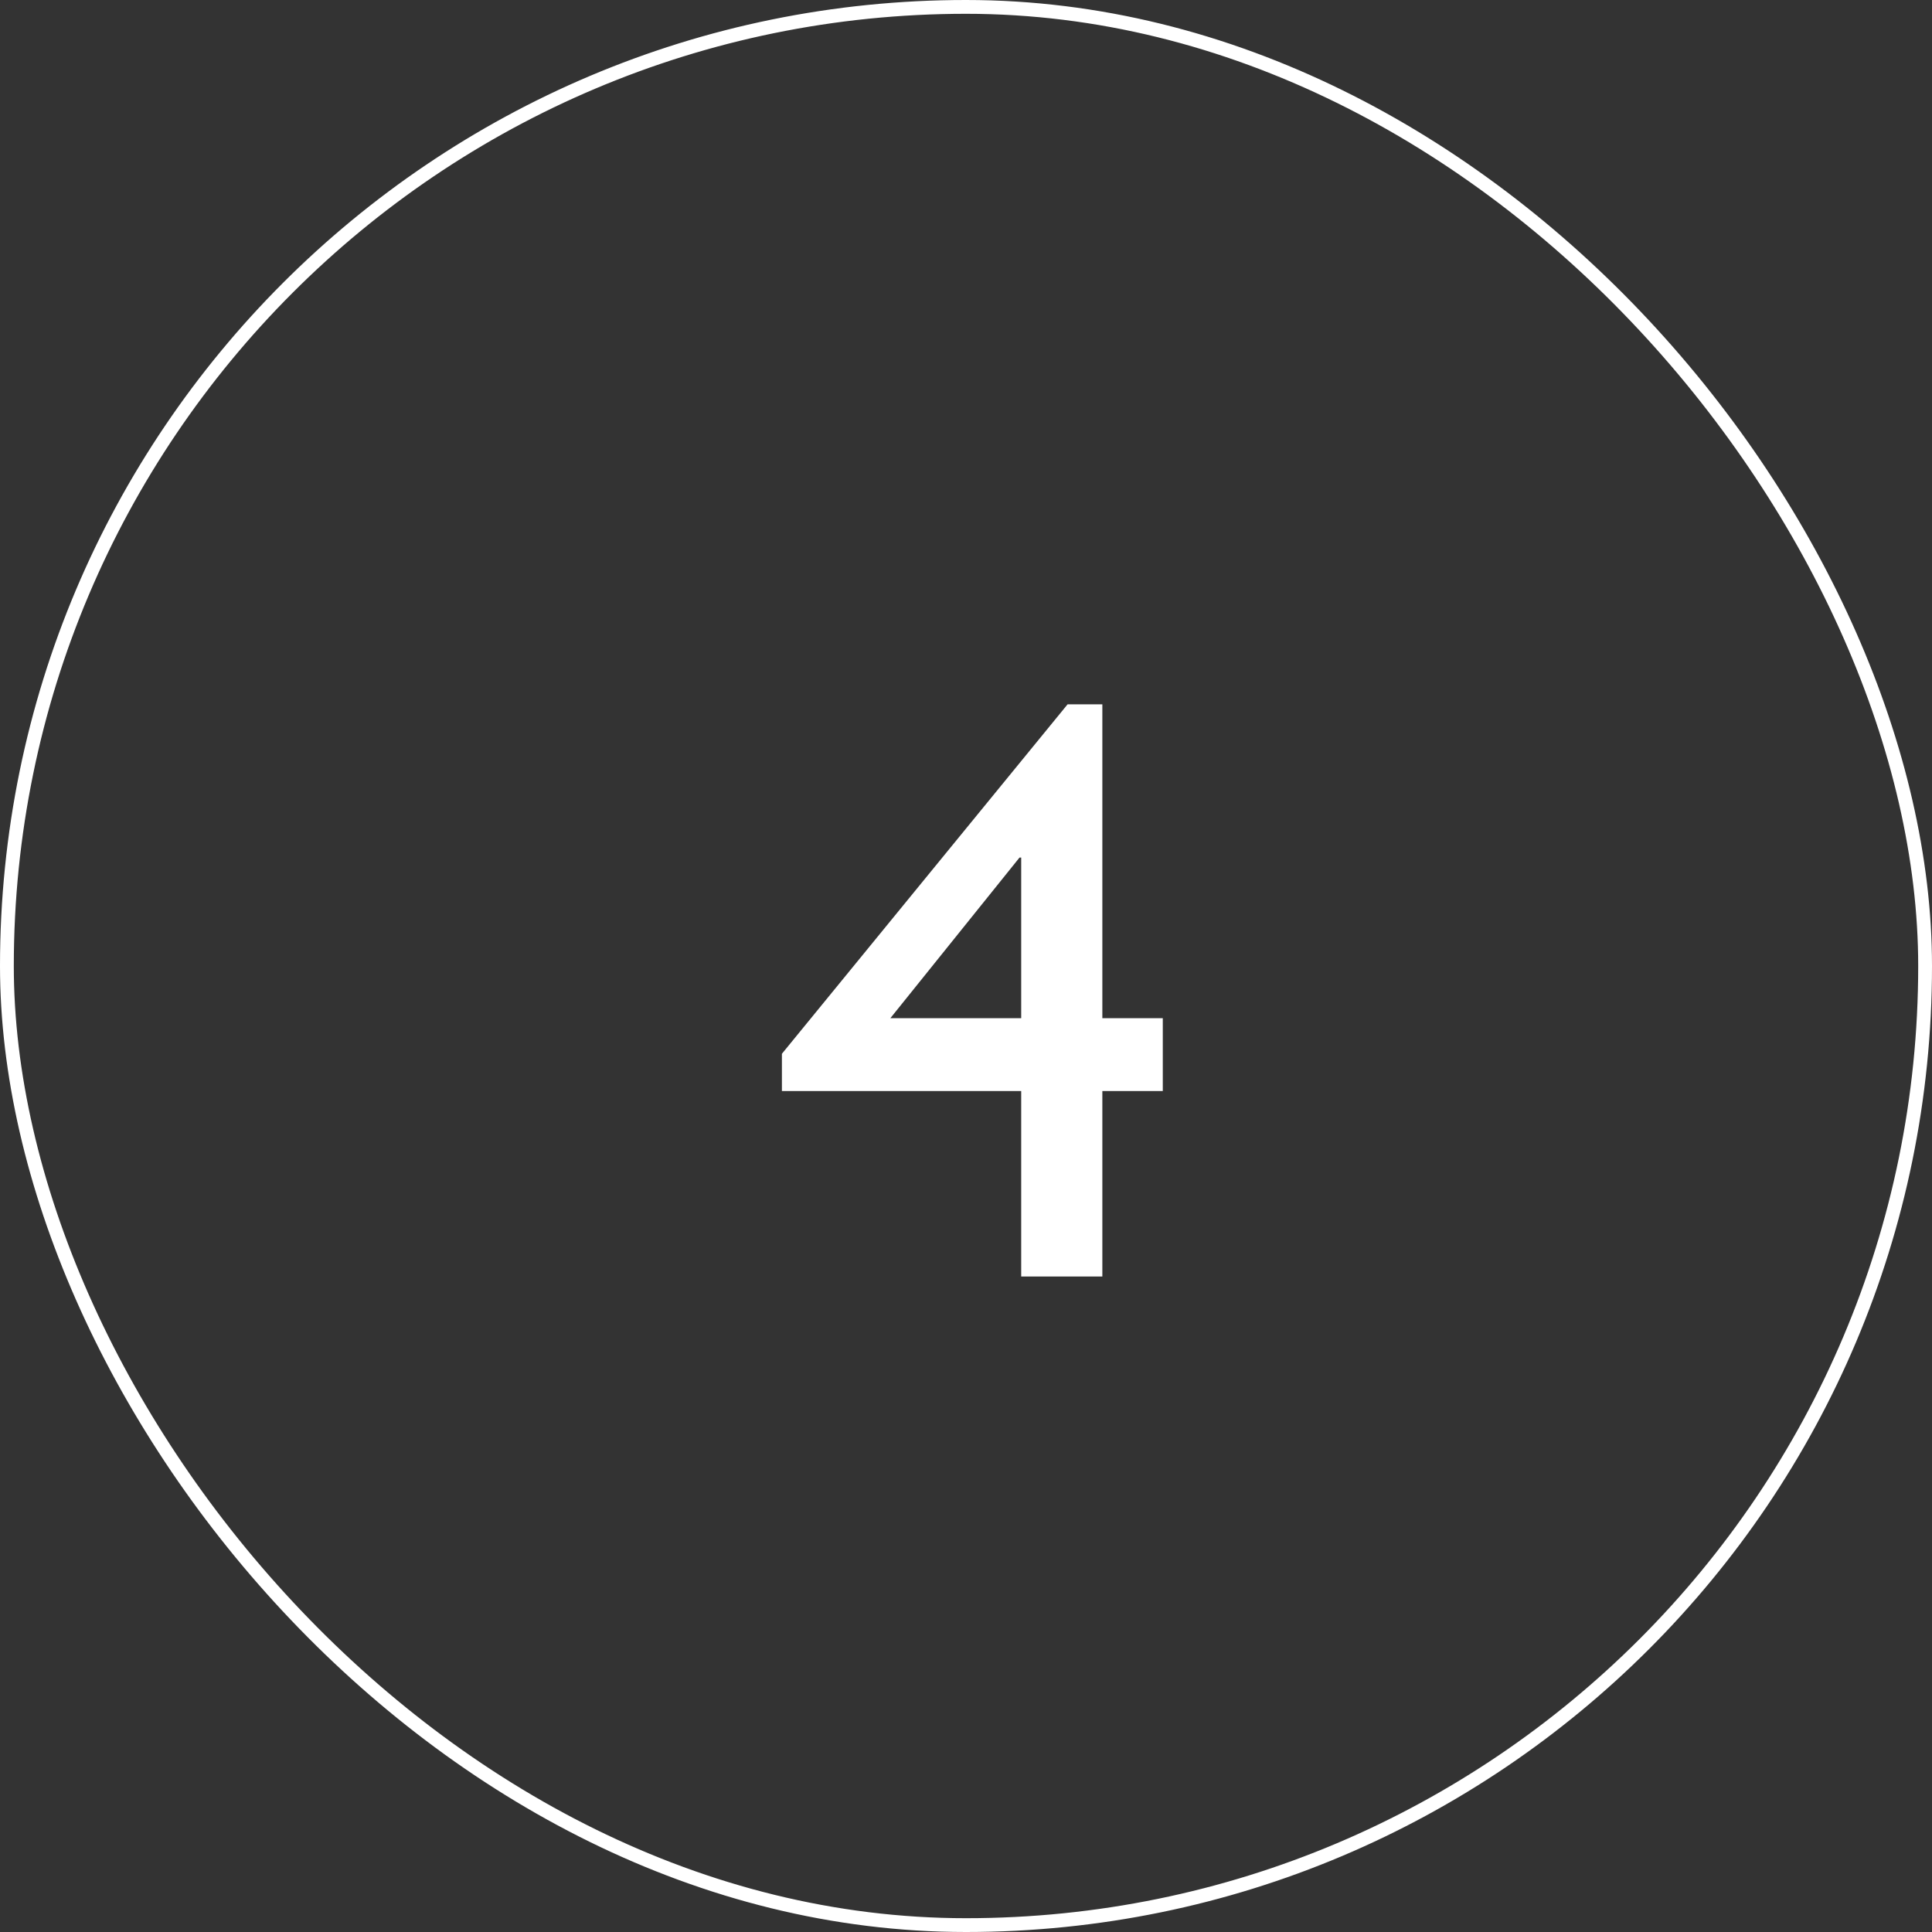
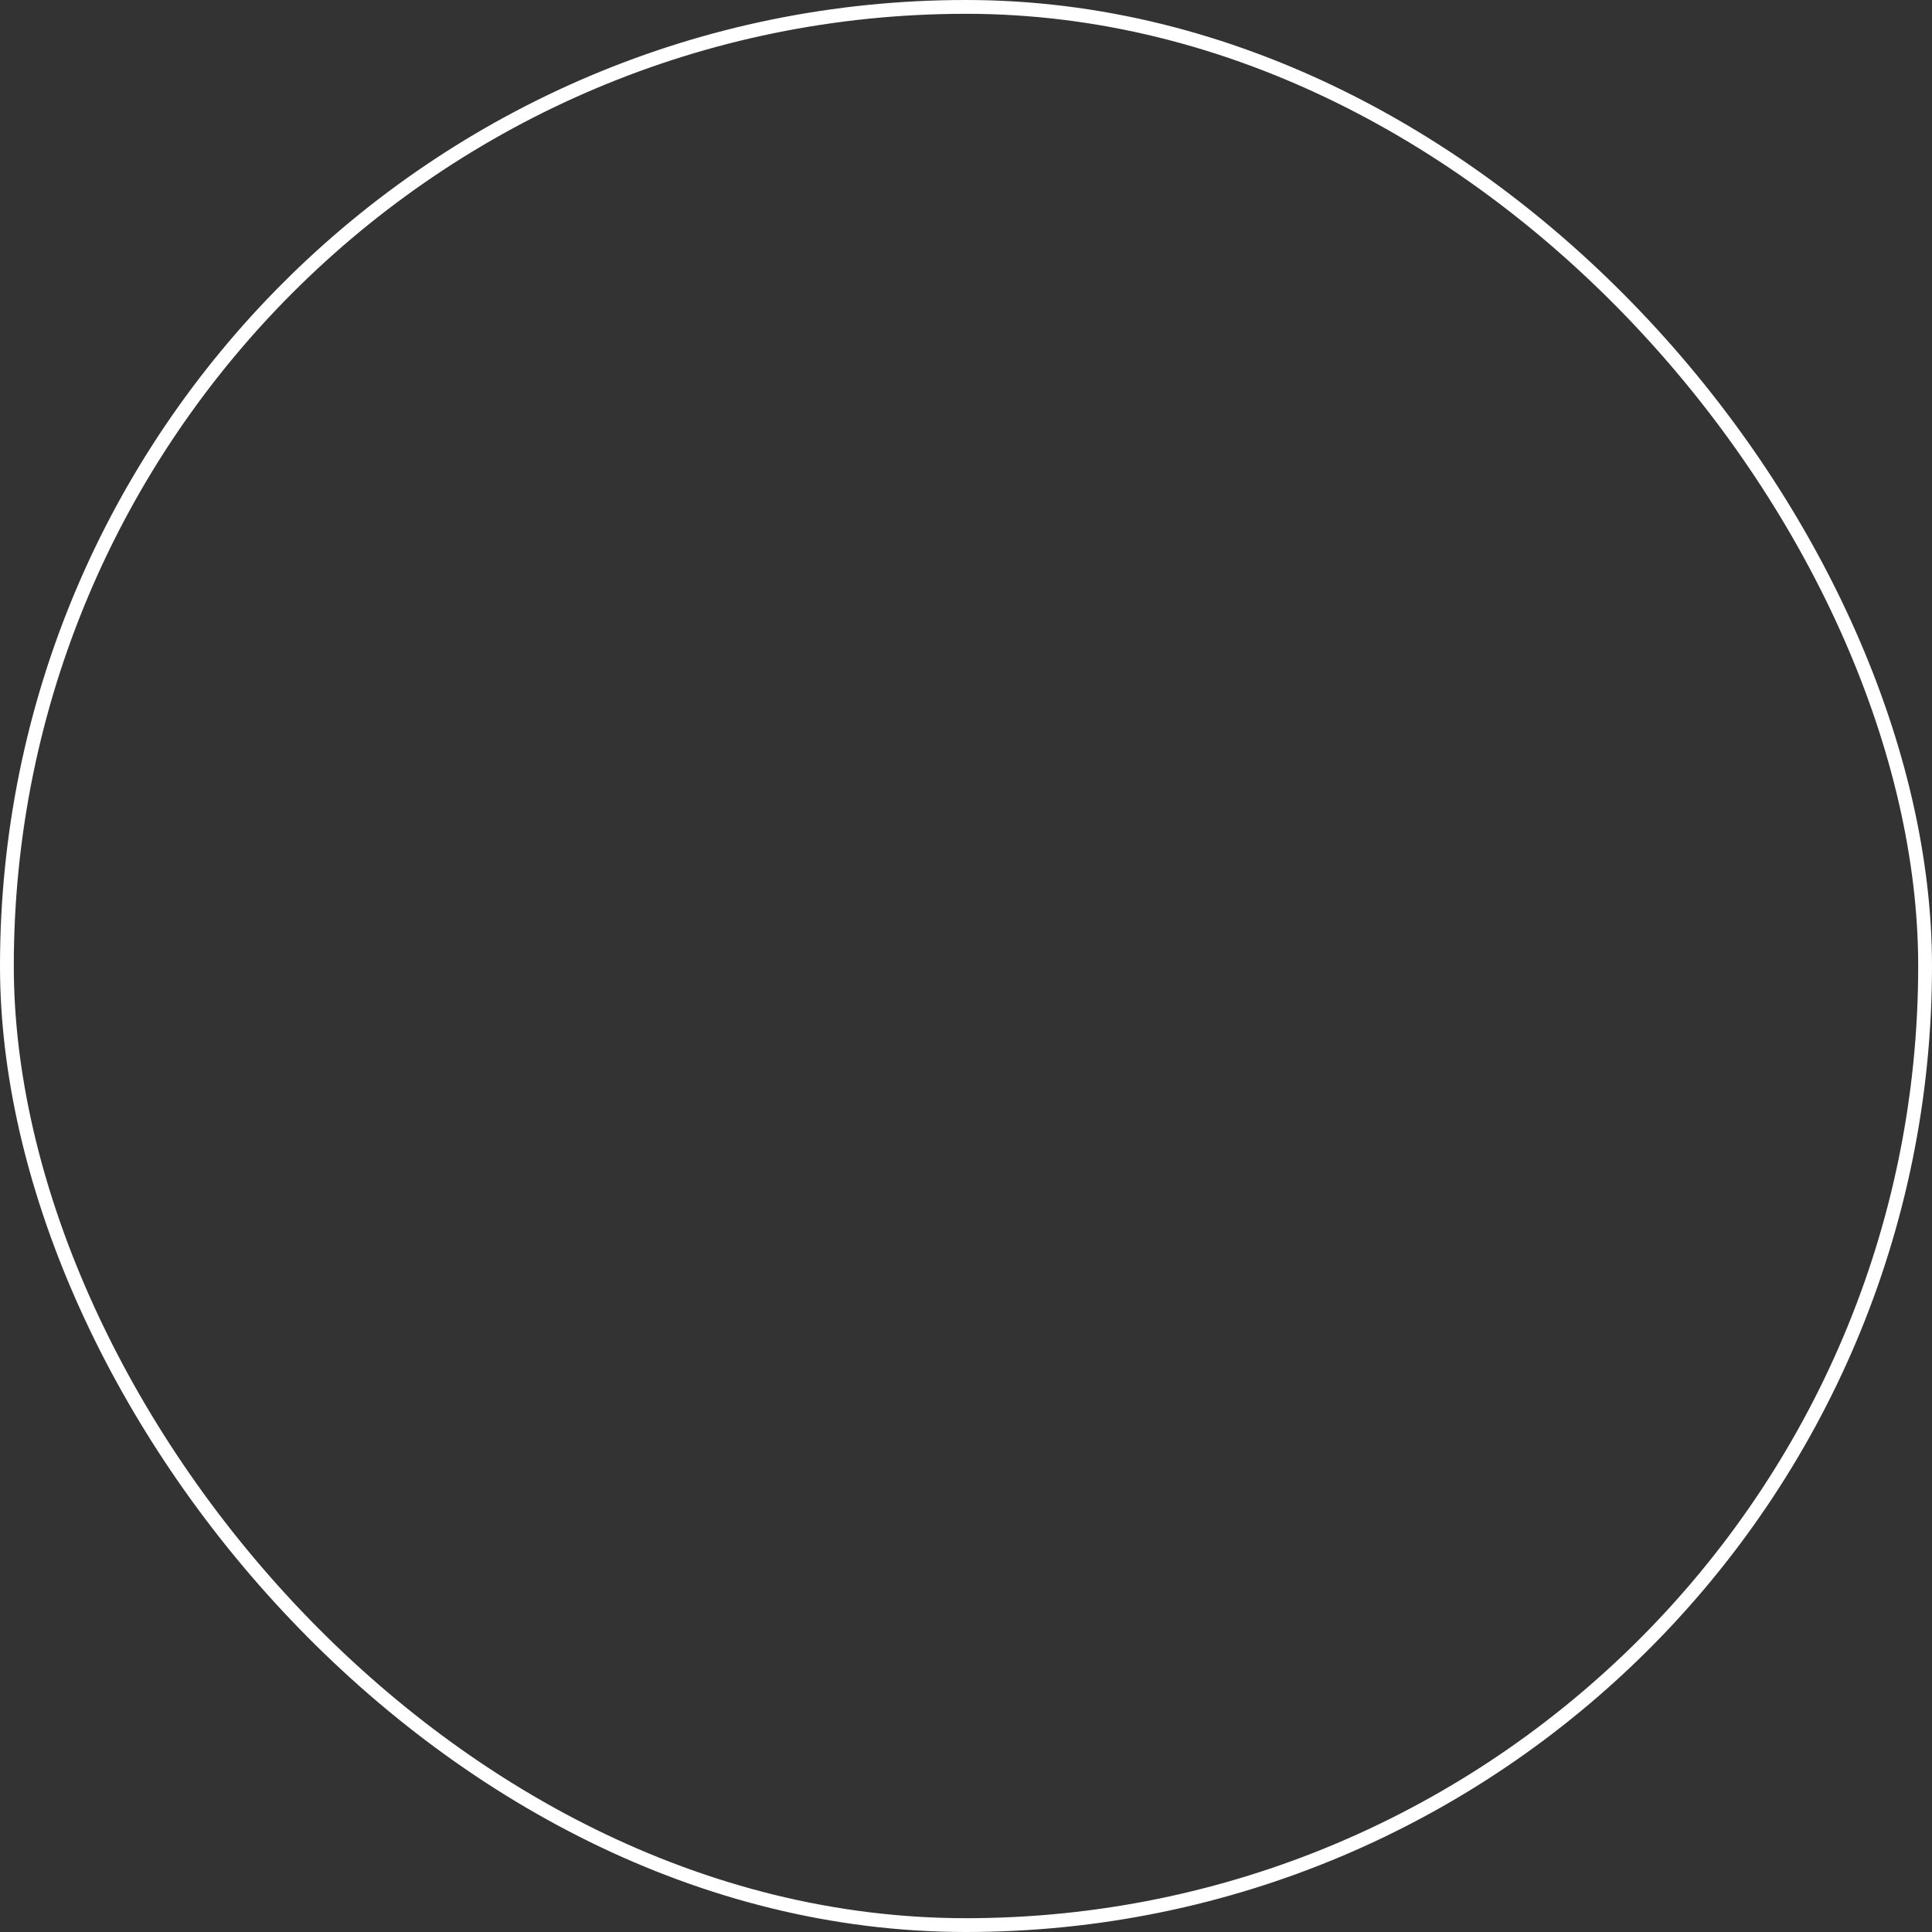
<svg xmlns="http://www.w3.org/2000/svg" width="70" height="70" viewBox="0 0 70 70">
  <rect x="0" y="0" width="70" height="70" fill="#333333" stroke="none" />
  <g id="Group_13338" data-name="Group 13338" transform="translate(-69 -0.389)">
    <g id="Group_12329" data-name="Group 12329" transform="translate(69 0.389)">
      <g id="Rectangle_805" data-name="Rectangle 805" fill="none" stroke="#fff" stroke-width="0.5">
-         <rect width="70" height="70" rx="35" stroke="none" />
        <rect x="0.25" y="0.25" width="69.5" height="69.5" rx="34.75" fill="none" />
      </g>
    </g>
    <g id="Group_12332" data-name="Group 12332" transform="translate(97 19.639)">
-       <path id="Path_5614" data-name="Path 5614" d="M11.94-20.73V-9.36h2.19v2.64H11.94V0H9V-6.72H.33V-8.07L10.68-20.73Zm-3,5.55L4.26-9.36H9v-5.82Z" transform="translate(0 27)" fill="#fff" />
-     </g>
+       </g>
  </g>
</svg>